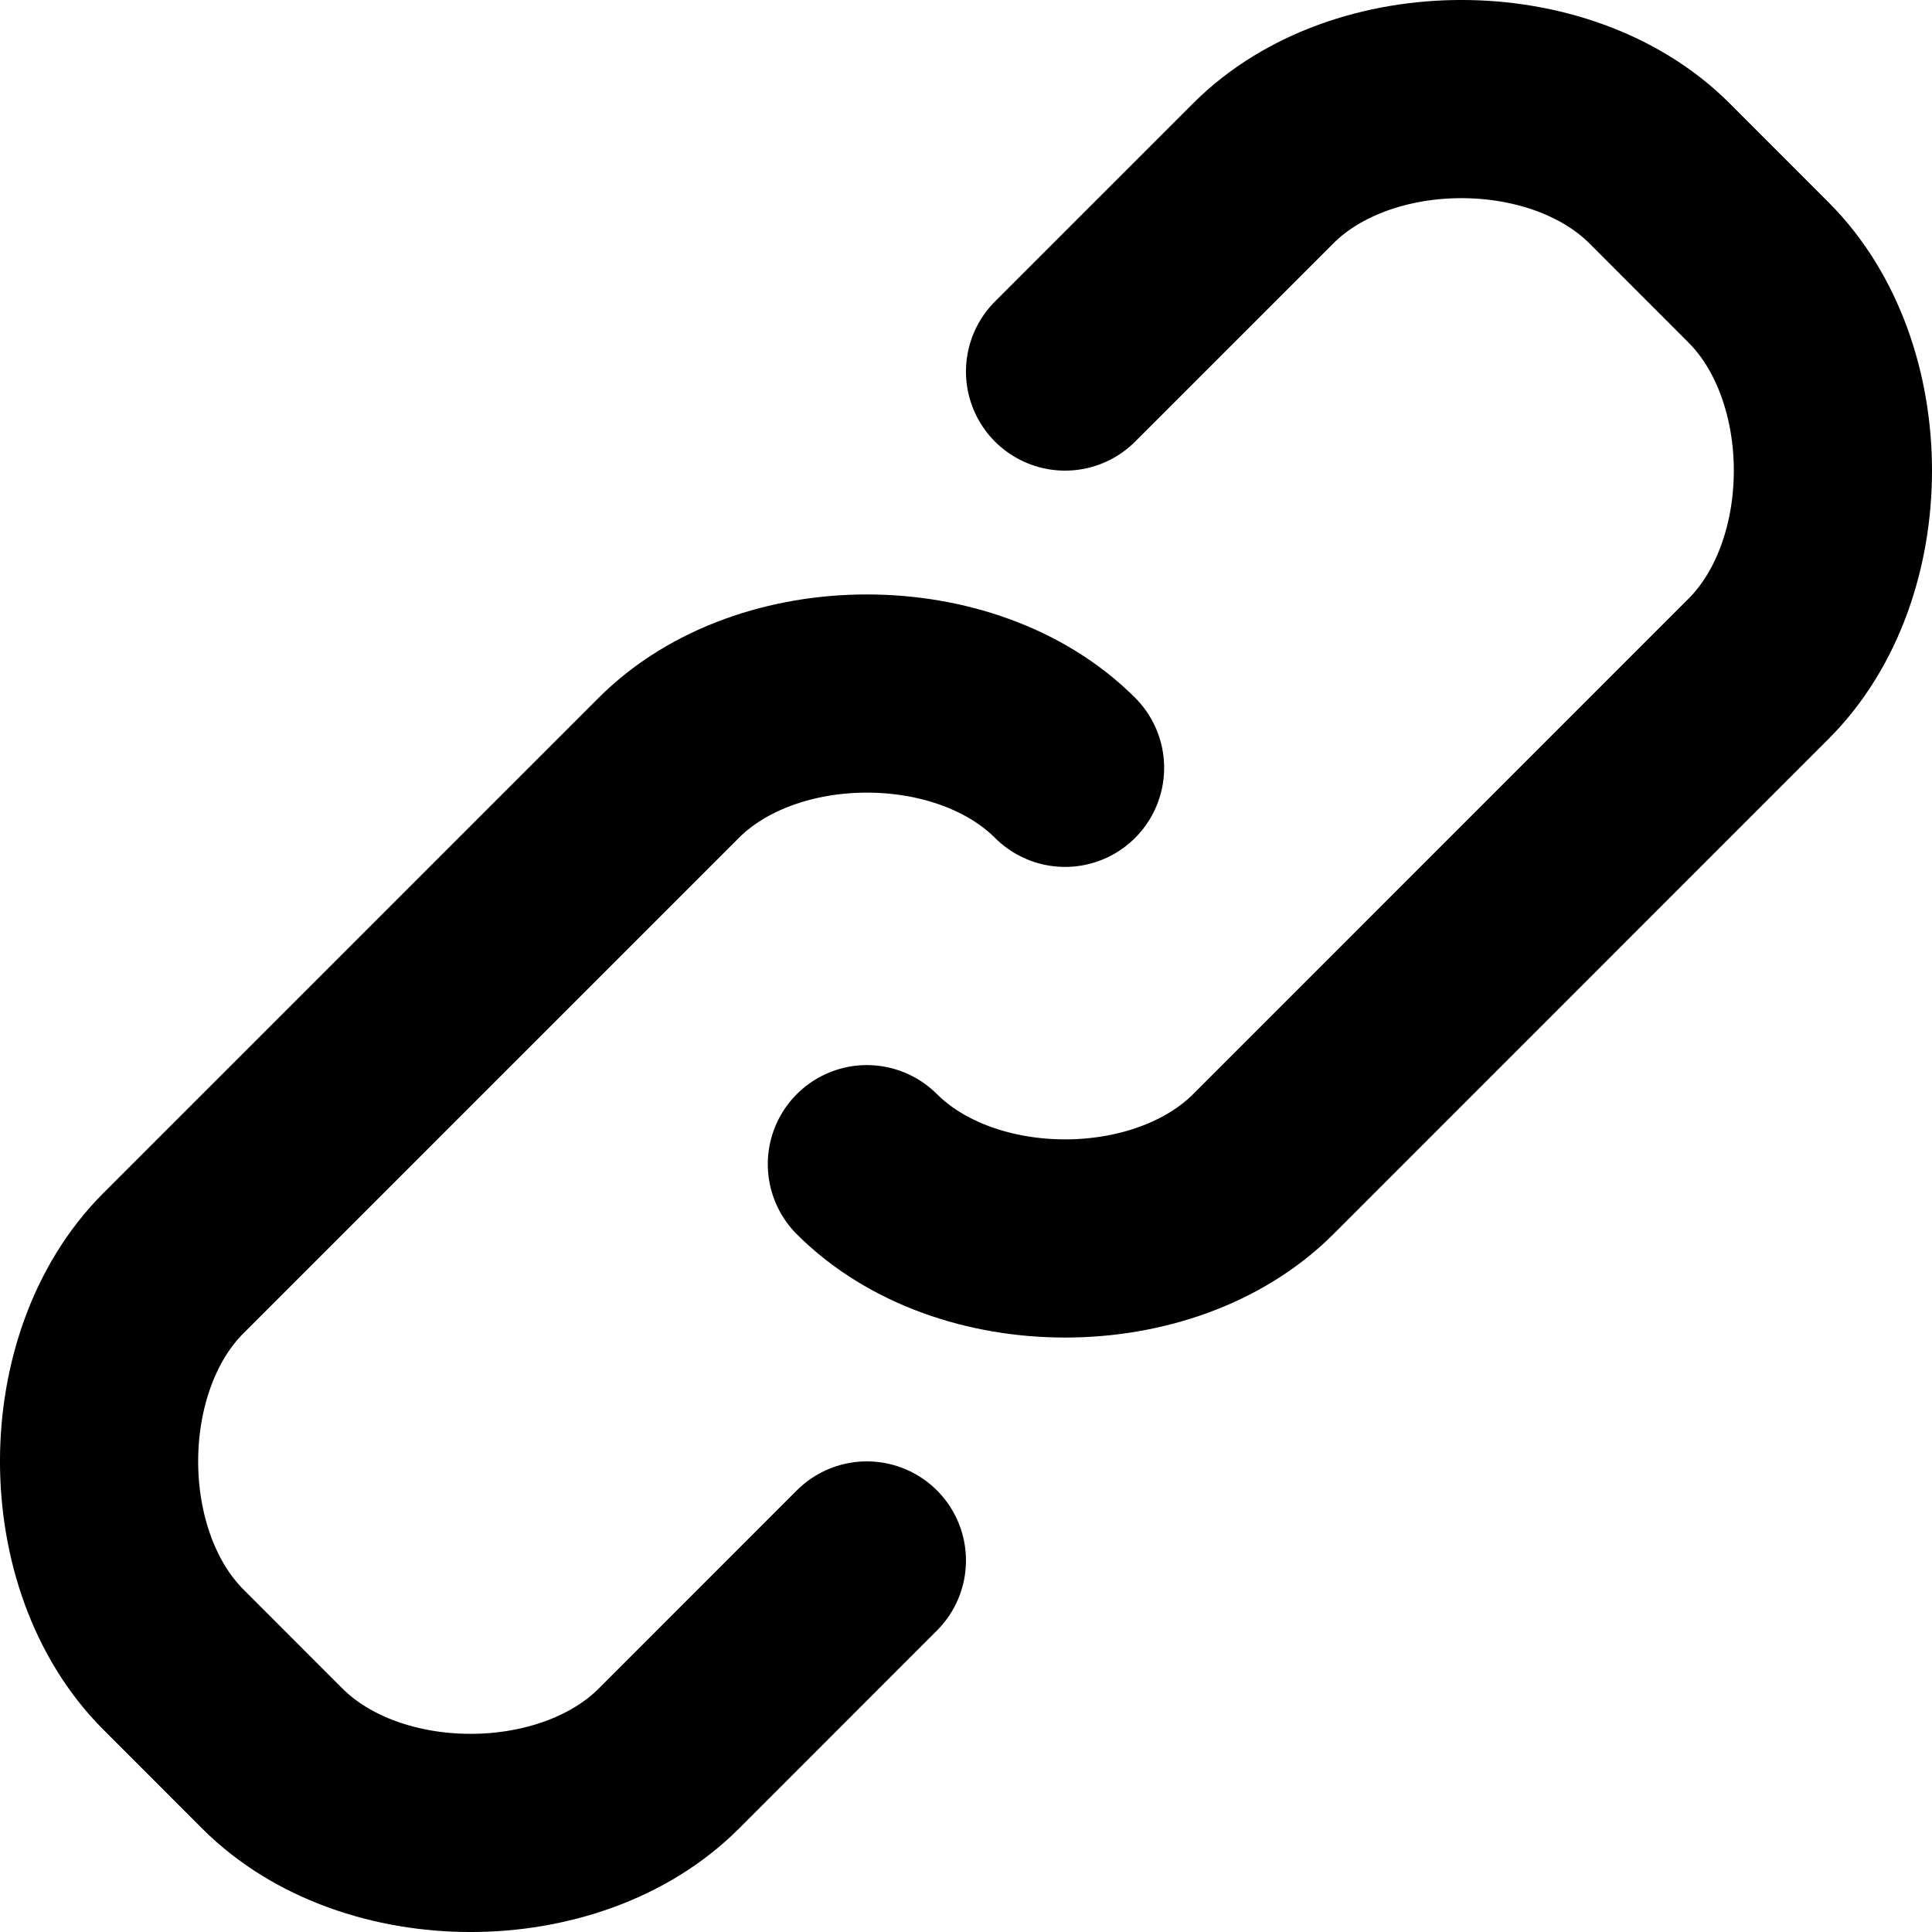
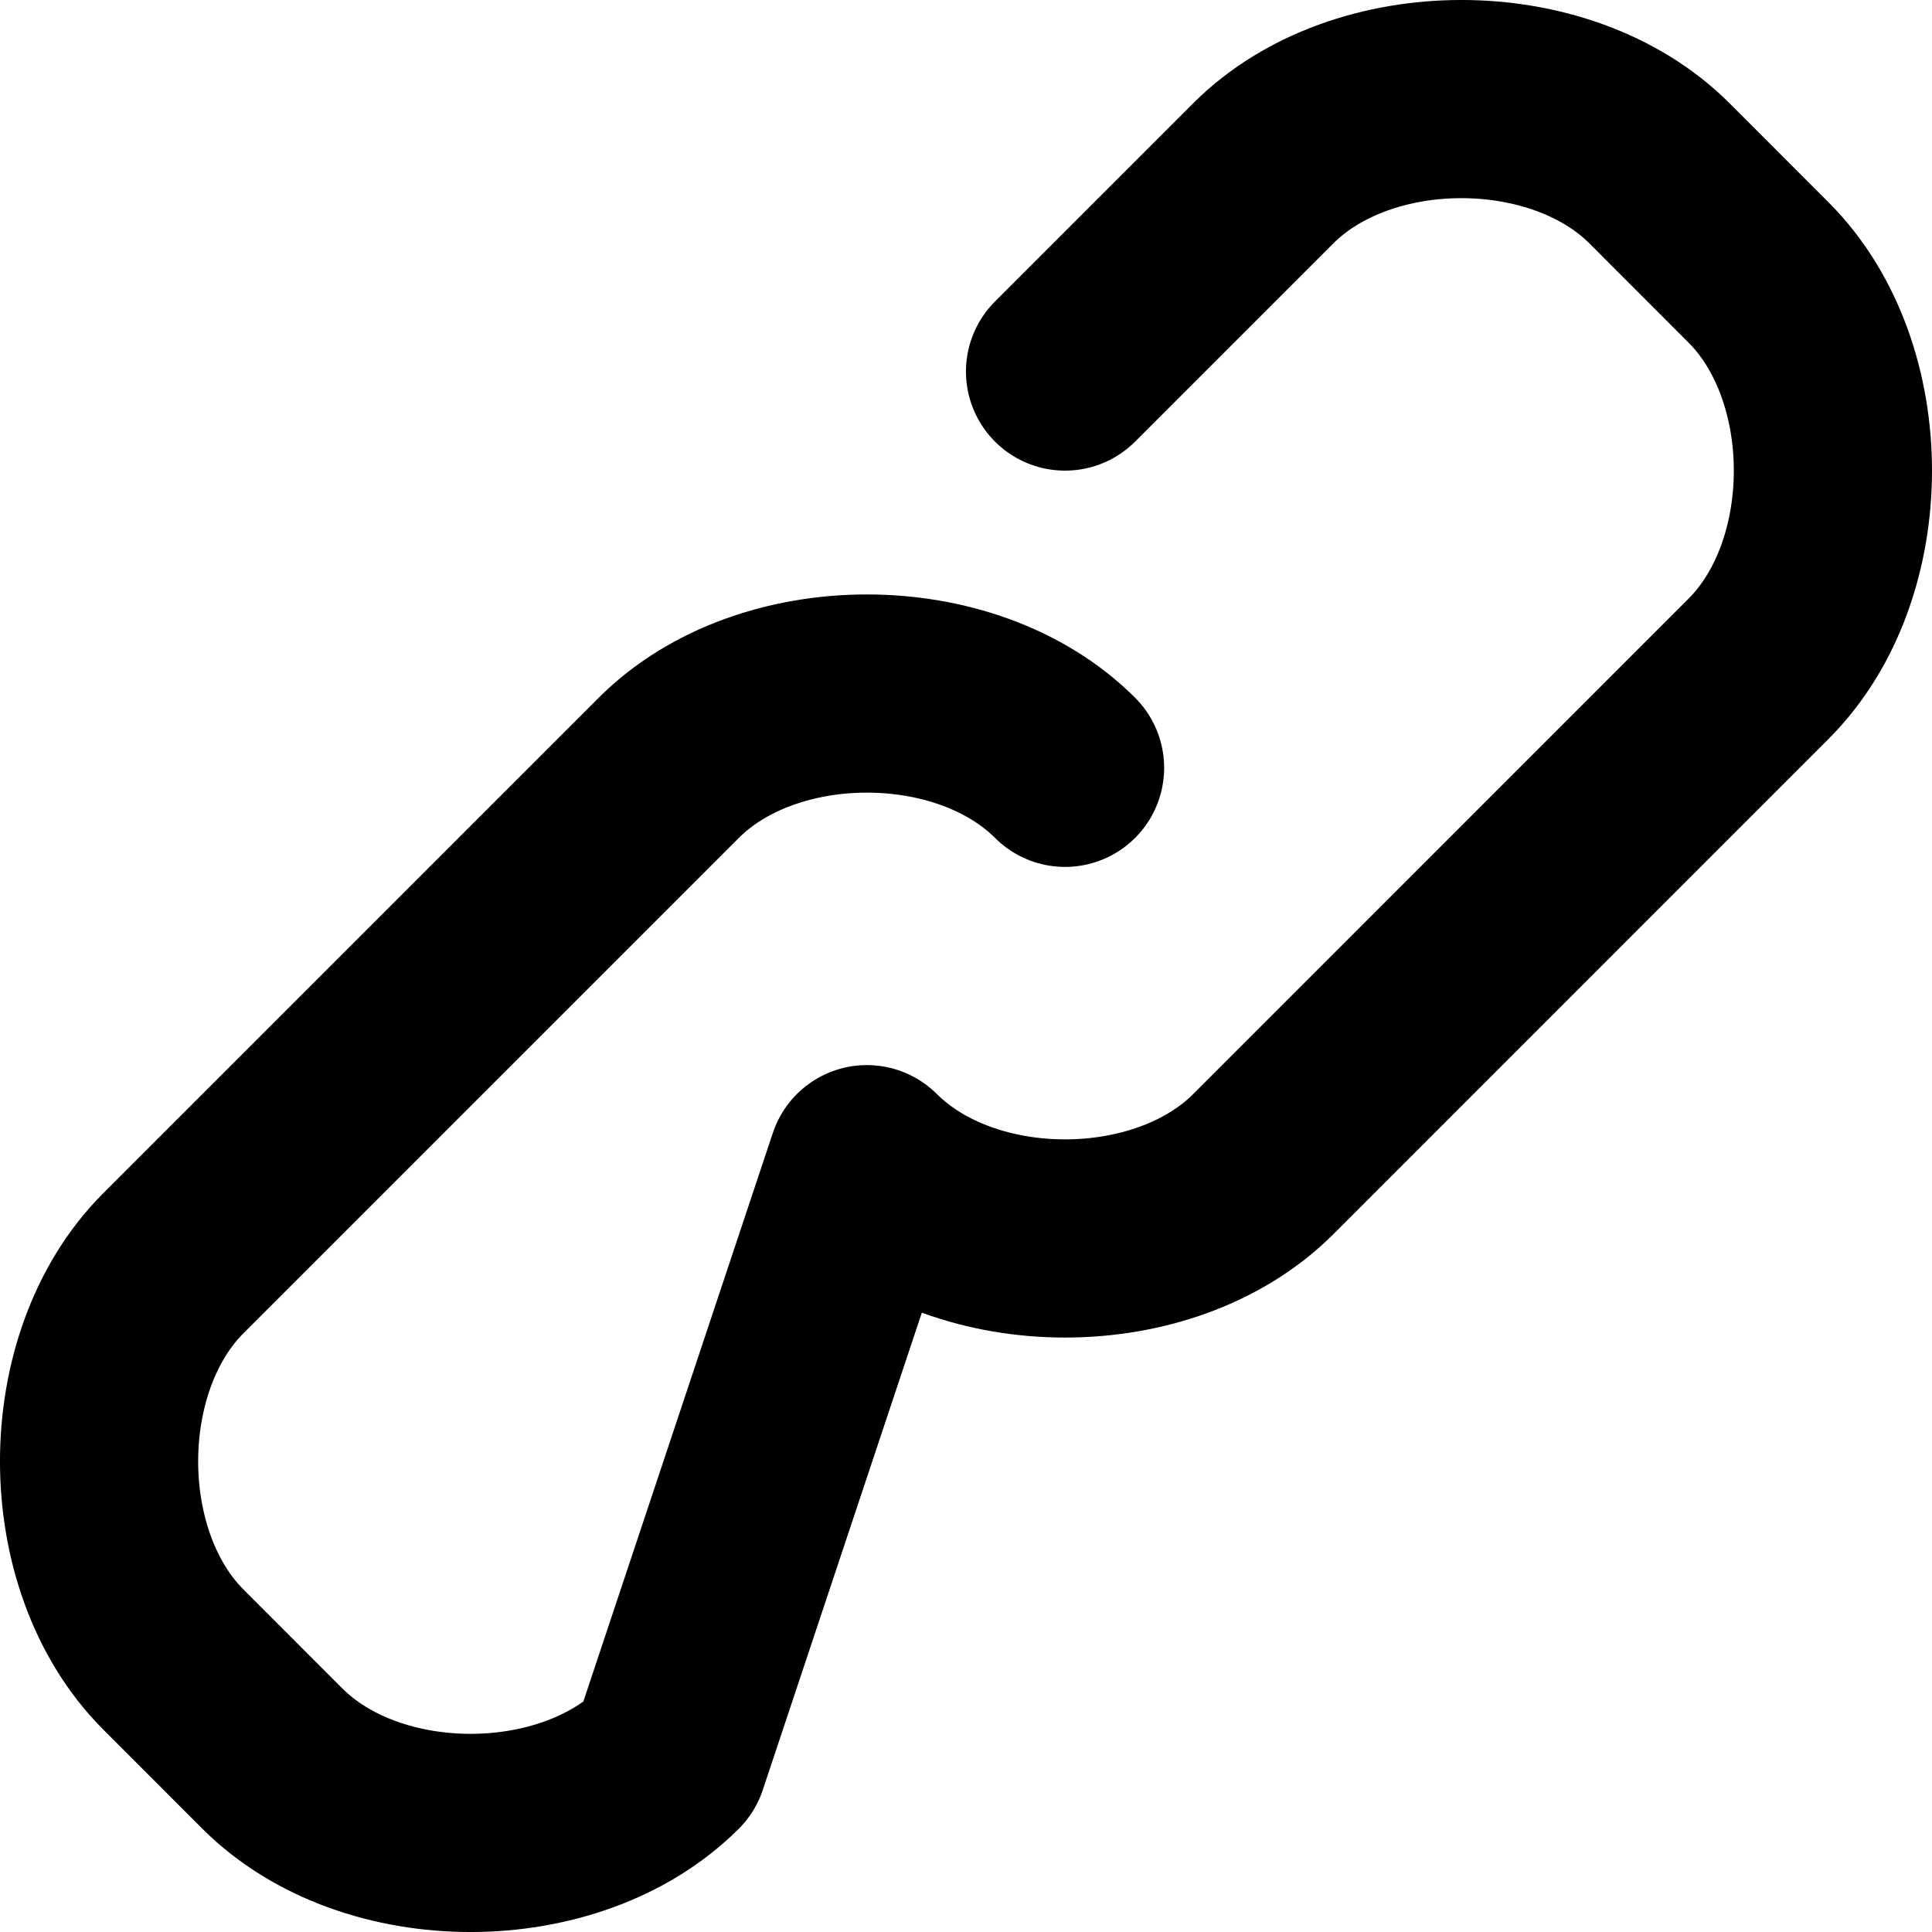
<svg xmlns="http://www.w3.org/2000/svg" width="26" height="26" fill="none">
-   <path stroke="#000" stroke-linecap="round" stroke-linejoin="round" stroke-width="2.667" d="M14.333 5 17 2.333C18.333 1 21 1 22.333 2.333l1.333 1.334C25 5 25 7.667 23.666 9L17 15.667c-1.334 1.333-4 1.333-5.334 0m0 5.333L9 23.667C7.666 25 5 25 3.666 23.667l-1.333-1.334C1 21 1 18.333 2.333 17L9 10.333c1.333-1.333 4-1.333 5.333 0" />
+   <path stroke="#000" stroke-linecap="round" stroke-linejoin="round" stroke-width="2.667" d="M14.333 5 17 2.333C18.333 1 21 1 22.333 2.333l1.333 1.334C25 5 25 7.667 23.666 9L17 15.667c-1.334 1.333-4 1.333-5.334 0L9 23.667C7.666 25 5 25 3.666 23.667l-1.333-1.334C1 21 1 18.333 2.333 17L9 10.333c1.333-1.333 4-1.333 5.333 0" />
</svg>